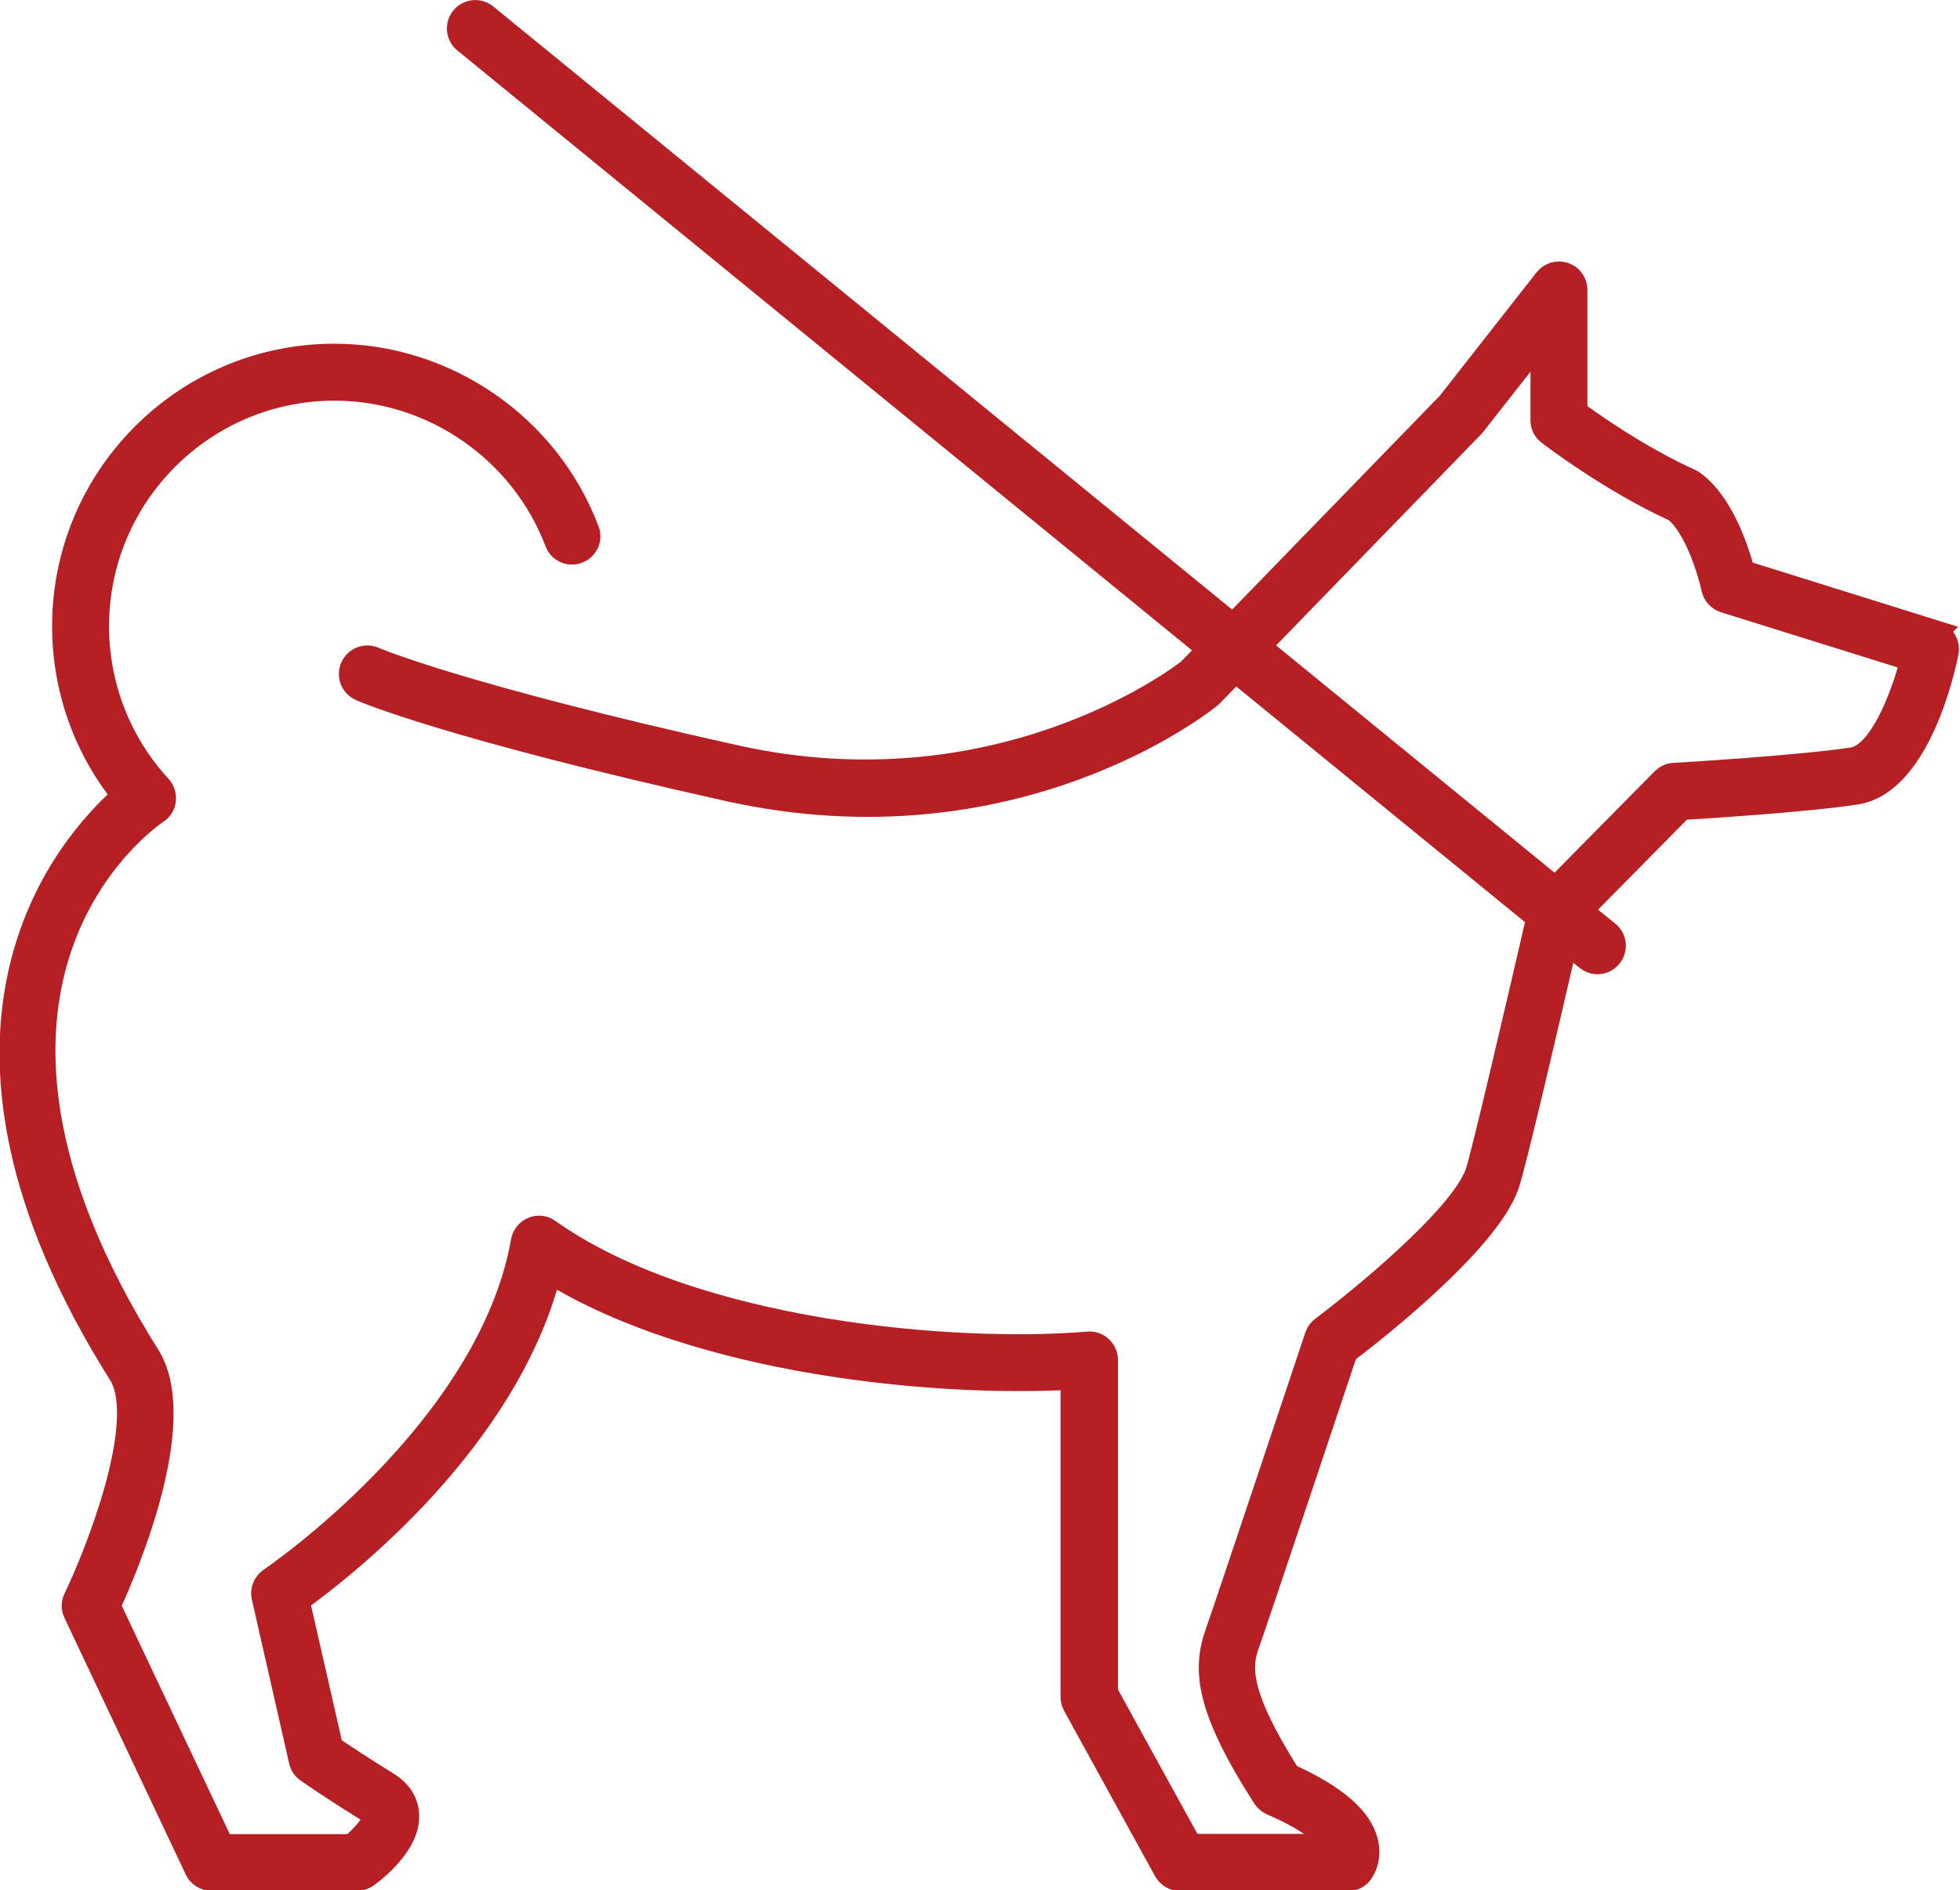
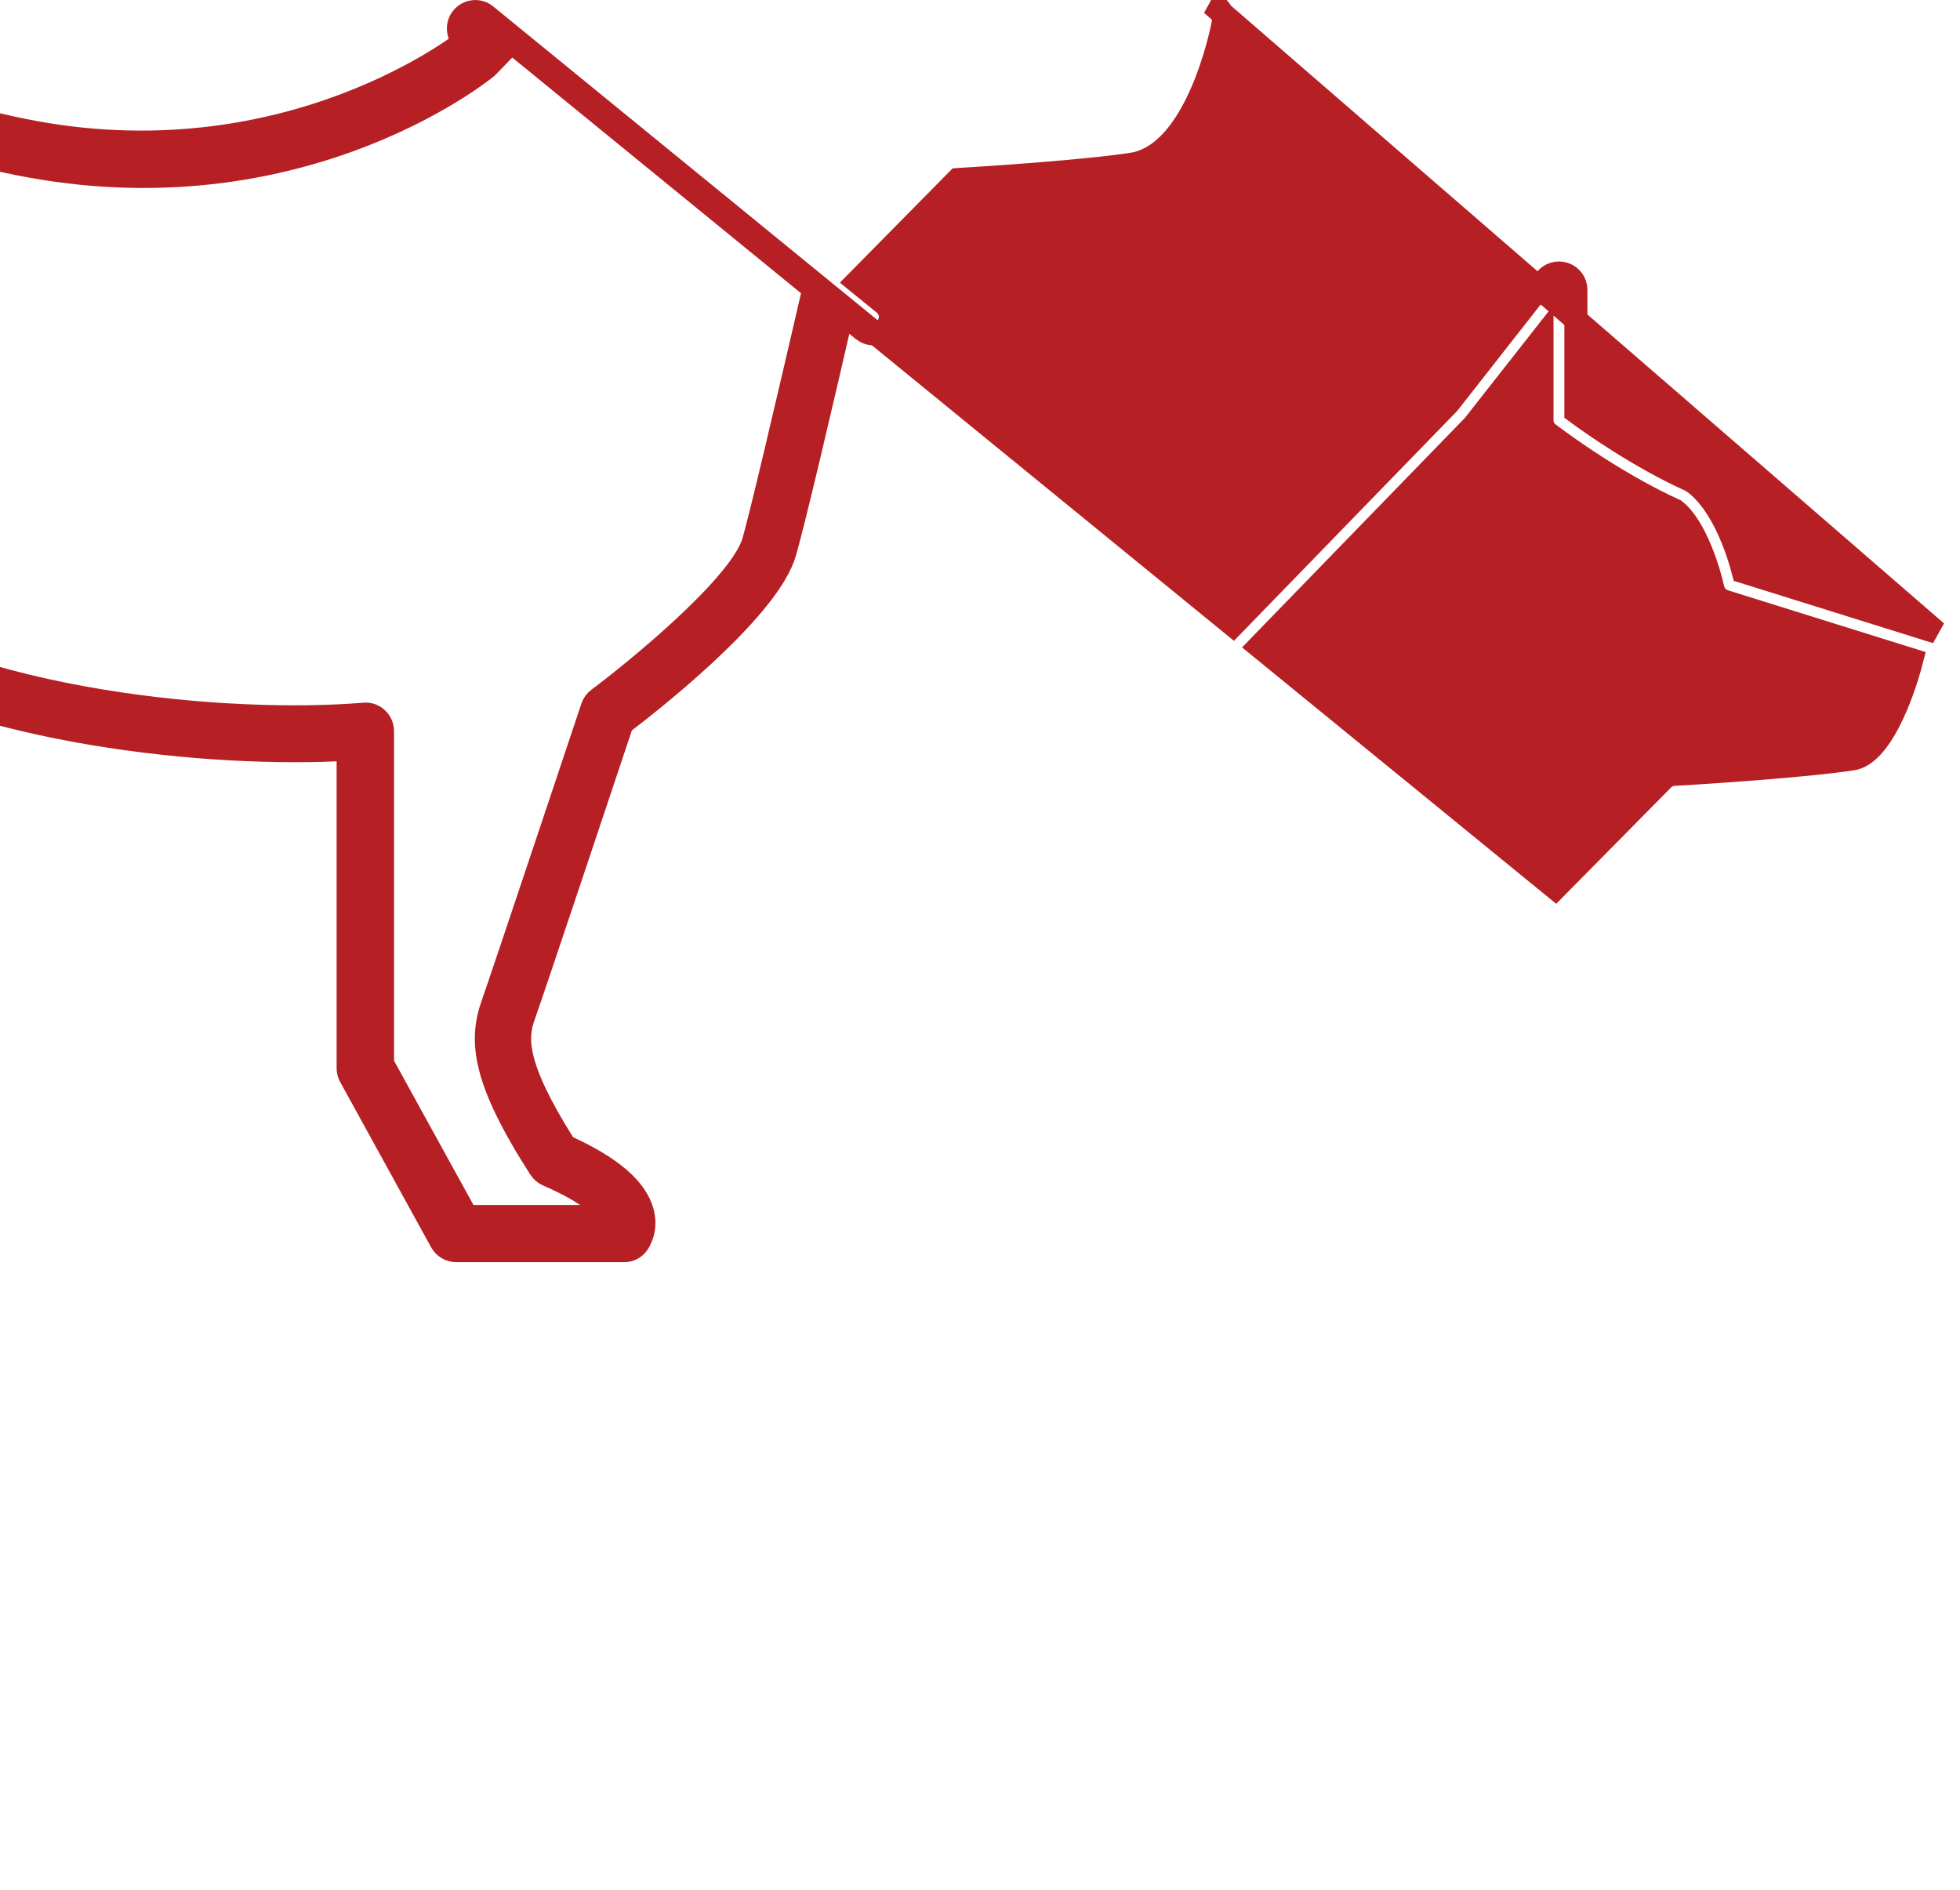
<svg xmlns="http://www.w3.org/2000/svg" viewBox="0 0 85.01 82">
-   <path d="m83.99 27.42-8.38-2.62c-.24-.92-.91-2.99-2.17-3.89-.04-.03-.08-.05-.12-.07-2.17-.98-4.24-2.43-4.97-2.97v-5.3c0-.31-.2-.59-.5-.69s-.62 0-.81.24l-4.21 5.37-9.35 9.63-32.4-26.45c-.31-.26-.78-.21-1.03.1-.26.31-.21.78.1 1.03l32.29 26.37-.89.91c-.54.42-8.34 6.25-19.65 3.74-11.91-2.65-15.64-4.24-15.67-4.26-.37-.16-.8 0-.97.38-.16.37 0 .8.38.97.15.07 3.83 1.65 15.95 4.35 12.38 2.75 20.58-3.78 20.92-4.06.02-.02.04-.04.06-.06l1.01-1.04 13.12 10.71c-.99 4.28-2.43 10.46-2.66 11.09-.7 1.92-5.06 5.48-6.69 6.7-.12.09-.21.21-.26.36-.04.11-3.88 11.63-4.32 12.87-.57 1.6-.42 3.28 2.05 7.13.08.12.19.22.32.28 1.88.81 2.47 1.48 2.66 1.81h-6.16l-3.65-6.63v-14.43c0-.2-.09-.4-.24-.54s-.35-.21-.56-.19c-5.7.48-17.09-.42-23.39-4.89-.2-.15-.47-.18-.7-.08s-.4.31-.44.55c-1.46 8.23-10.85 14.6-10.94 14.66-.25.17-.38.48-.31.77l1.62 7.12c.04.18.14.33.29.43.04.03 1.1.78 2.72 1.77.07.04.19.12.19.2 0 .28-.48.86-.98 1.27h-5.6l-4.92-10.4c.75-1.63 3.43-7.9 1.76-10.77-10.29-16.3-.11-23.37.32-23.66.18-.12.3-.31.32-.52s-.04-.43-.19-.59c-1.75-1.9-2.71-4.37-2.71-6.96 0-5.67 4.61-10.28 10.28-10.28 4.25 0 8.11 2.67 9.62 6.64.14.38.57.57.94.42.38-.14.57-.57.42-.94-1.72-4.54-6.14-7.59-10.99-7.59-6.47 0-11.74 5.27-11.74 11.75 0 2.69.91 5.28 2.59 7.36-2.32 2.03-9.62 10.08-.12 25.13 1.2 2.07-1.02 7.7-1.98 9.69-.1.2-.1.43 0 .63l5.26 11.13c.12.26.38.42.66.42h6.32c.15 0 .3-.05.43-.14.3-.22 1.81-1.37 1.76-2.64-.01-.4-.18-.96-.89-1.39-1.14-.71-2.02-1.29-2.41-1.56l-1.45-6.36c1.84-1.32 9.05-6.87 10.92-14.25 6.44 3.98 16.81 4.94 22.65 4.6v13.84c0 .12.03.24.09.35l3.95 7.18c.13.23.38.38.64.38h7.29c.23 0 .44-.1.58-.29.07-.1.41-.6.22-1.36-.27-1.04-1.37-1.98-3.36-2.88-2.25-3.55-2.12-4.74-1.79-5.66.42-1.17 3.71-11.04 4.26-12.68 1.16-.88 6.1-4.74 7-7.23.29-.79 1.89-7.69 2.55-10.56l.89.72c.14.11.3.17.46.17.21 0 .42-.09.57-.27.26-.31.21-.78-.1-1.03l-1.18-.96 4.37-4.43c1.16-.07 5.52-.35 7.57-.67 2.75-.43 3.83-5.53 3.94-6.1.07-.37-.14-.73-.5-.84zm-3.66 5.5c-2.26.35-7.66.67-7.72.67-.18 0-.35.09-.48.21l-4.67 4.73-12.85-10.49 9.29-9.57s.03-.04.05-.06l2.93-3.73v3.55c0 .23.1.44.29.58.11.08 2.64 2.03 5.48 3.33.9.71 1.49 2.68 1.64 3.39.06.26.25.47.5.55l8.13 2.54c-.42 1.63-1.38 4.12-2.58 4.3z" fill="#b61f24" stroke="#b61f24" />
+   <path d="m83.99 27.42-8.38-2.62c-.24-.92-.91-2.99-2.17-3.89-.04-.03-.08-.05-.12-.07-2.17-.98-4.24-2.43-4.97-2.97v-5.3c0-.31-.2-.59-.5-.69s-.62 0-.81.24l-4.21 5.37-9.35 9.63-32.4-26.45c-.31-.26-.78-.21-1.03.1-.26.31-.21.78.1 1.03c-.54.42-8.34 6.25-19.65 3.74-11.91-2.65-15.64-4.24-15.67-4.26-.37-.16-.8 0-.97.38-.16.37 0 .8.38.97.15.07 3.83 1.65 15.95 4.35 12.38 2.75 20.58-3.78 20.92-4.06.02-.02.04-.04.06-.06l1.01-1.04 13.12 10.71c-.99 4.28-2.43 10.46-2.66 11.09-.7 1.92-5.06 5.48-6.69 6.7-.12.09-.21.21-.26.36-.04.11-3.88 11.63-4.32 12.87-.57 1.6-.42 3.28 2.05 7.13.08.12.19.22.32.28 1.88.81 2.47 1.48 2.66 1.81h-6.16l-3.65-6.63v-14.43c0-.2-.09-.4-.24-.54s-.35-.21-.56-.19c-5.7.48-17.09-.42-23.39-4.89-.2-.15-.47-.18-.7-.08s-.4.31-.44.55c-1.46 8.23-10.85 14.6-10.94 14.66-.25.17-.38.48-.31.77l1.62 7.12c.04.18.14.33.29.43.04.03 1.1.78 2.72 1.77.07.04.19.12.19.2 0 .28-.48.86-.98 1.27h-5.6l-4.92-10.4c.75-1.63 3.43-7.9 1.76-10.77-10.29-16.3-.11-23.37.32-23.66.18-.12.3-.31.32-.52s-.04-.43-.19-.59c-1.75-1.9-2.71-4.37-2.71-6.96 0-5.67 4.61-10.28 10.28-10.28 4.25 0 8.11 2.67 9.62 6.64.14.38.57.57.94.42.38-.14.57-.57.42-.94-1.72-4.54-6.14-7.59-10.99-7.59-6.47 0-11.74 5.27-11.74 11.75 0 2.69.91 5.28 2.59 7.36-2.32 2.03-9.62 10.08-.12 25.13 1.2 2.07-1.02 7.7-1.98 9.69-.1.2-.1.43 0 .63l5.26 11.13c.12.26.38.42.66.42h6.32c.15 0 .3-.05.43-.14.3-.22 1.81-1.37 1.76-2.64-.01-.4-.18-.96-.89-1.39-1.14-.71-2.02-1.29-2.41-1.56l-1.45-6.36c1.84-1.32 9.05-6.87 10.92-14.25 6.44 3.98 16.81 4.94 22.65 4.6v13.84c0 .12.03.24.09.35l3.95 7.18c.13.23.38.38.64.38h7.29c.23 0 .44-.1.58-.29.07-.1.41-.6.22-1.36-.27-1.04-1.37-1.98-3.36-2.88-2.25-3.55-2.12-4.74-1.79-5.66.42-1.17 3.71-11.04 4.26-12.68 1.16-.88 6.1-4.74 7-7.23.29-.79 1.89-7.69 2.55-10.56l.89.72c.14.11.3.17.46.17.21 0 .42-.09.57-.27.26-.31.21-.78-.1-1.03l-1.18-.96 4.37-4.43c1.16-.07 5.52-.35 7.57-.67 2.75-.43 3.83-5.53 3.94-6.1.07-.37-.14-.73-.5-.84zm-3.66 5.5c-2.26.35-7.66.67-7.72.67-.18 0-.35.09-.48.21l-4.67 4.73-12.85-10.49 9.29-9.57s.03-.04.05-.06l2.93-3.73v3.55c0 .23.1.44.29.58.11.08 2.64 2.03 5.48 3.33.9.71 1.49 2.68 1.64 3.39.06.26.25.47.5.55l8.13 2.54c-.42 1.63-1.38 4.12-2.58 4.3z" fill="#b61f24" stroke="#b61f24" />
</svg>